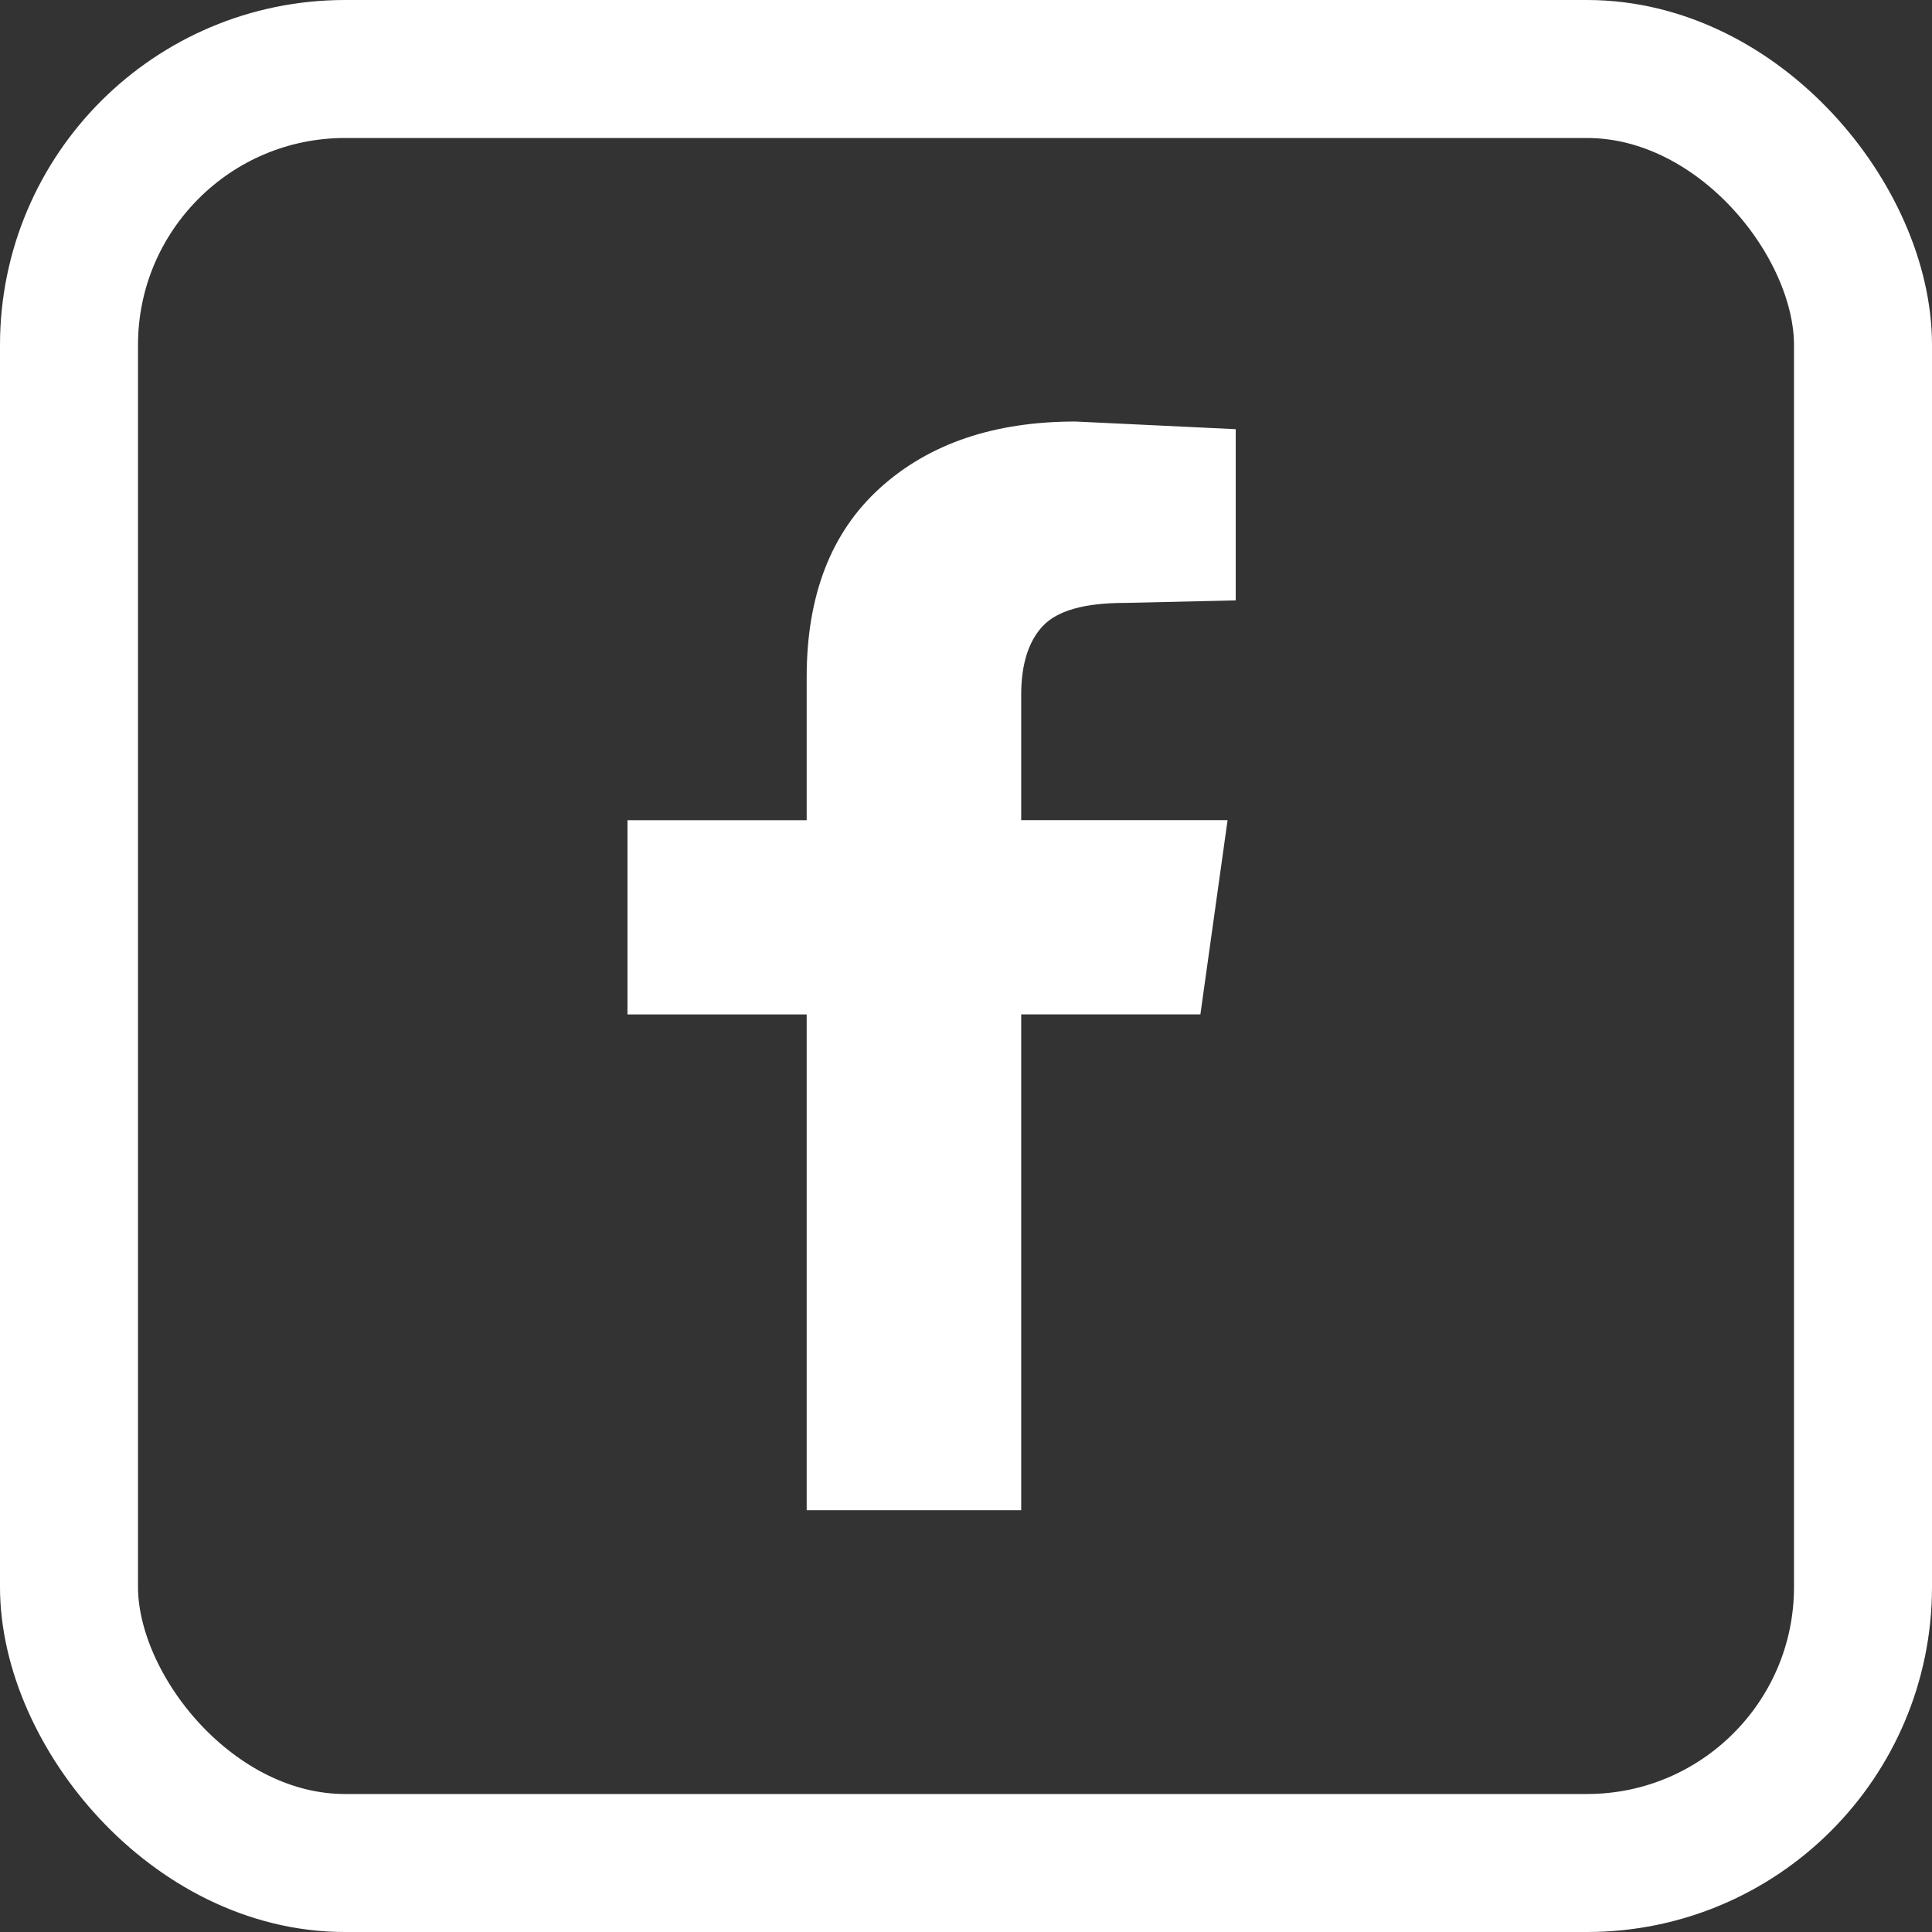
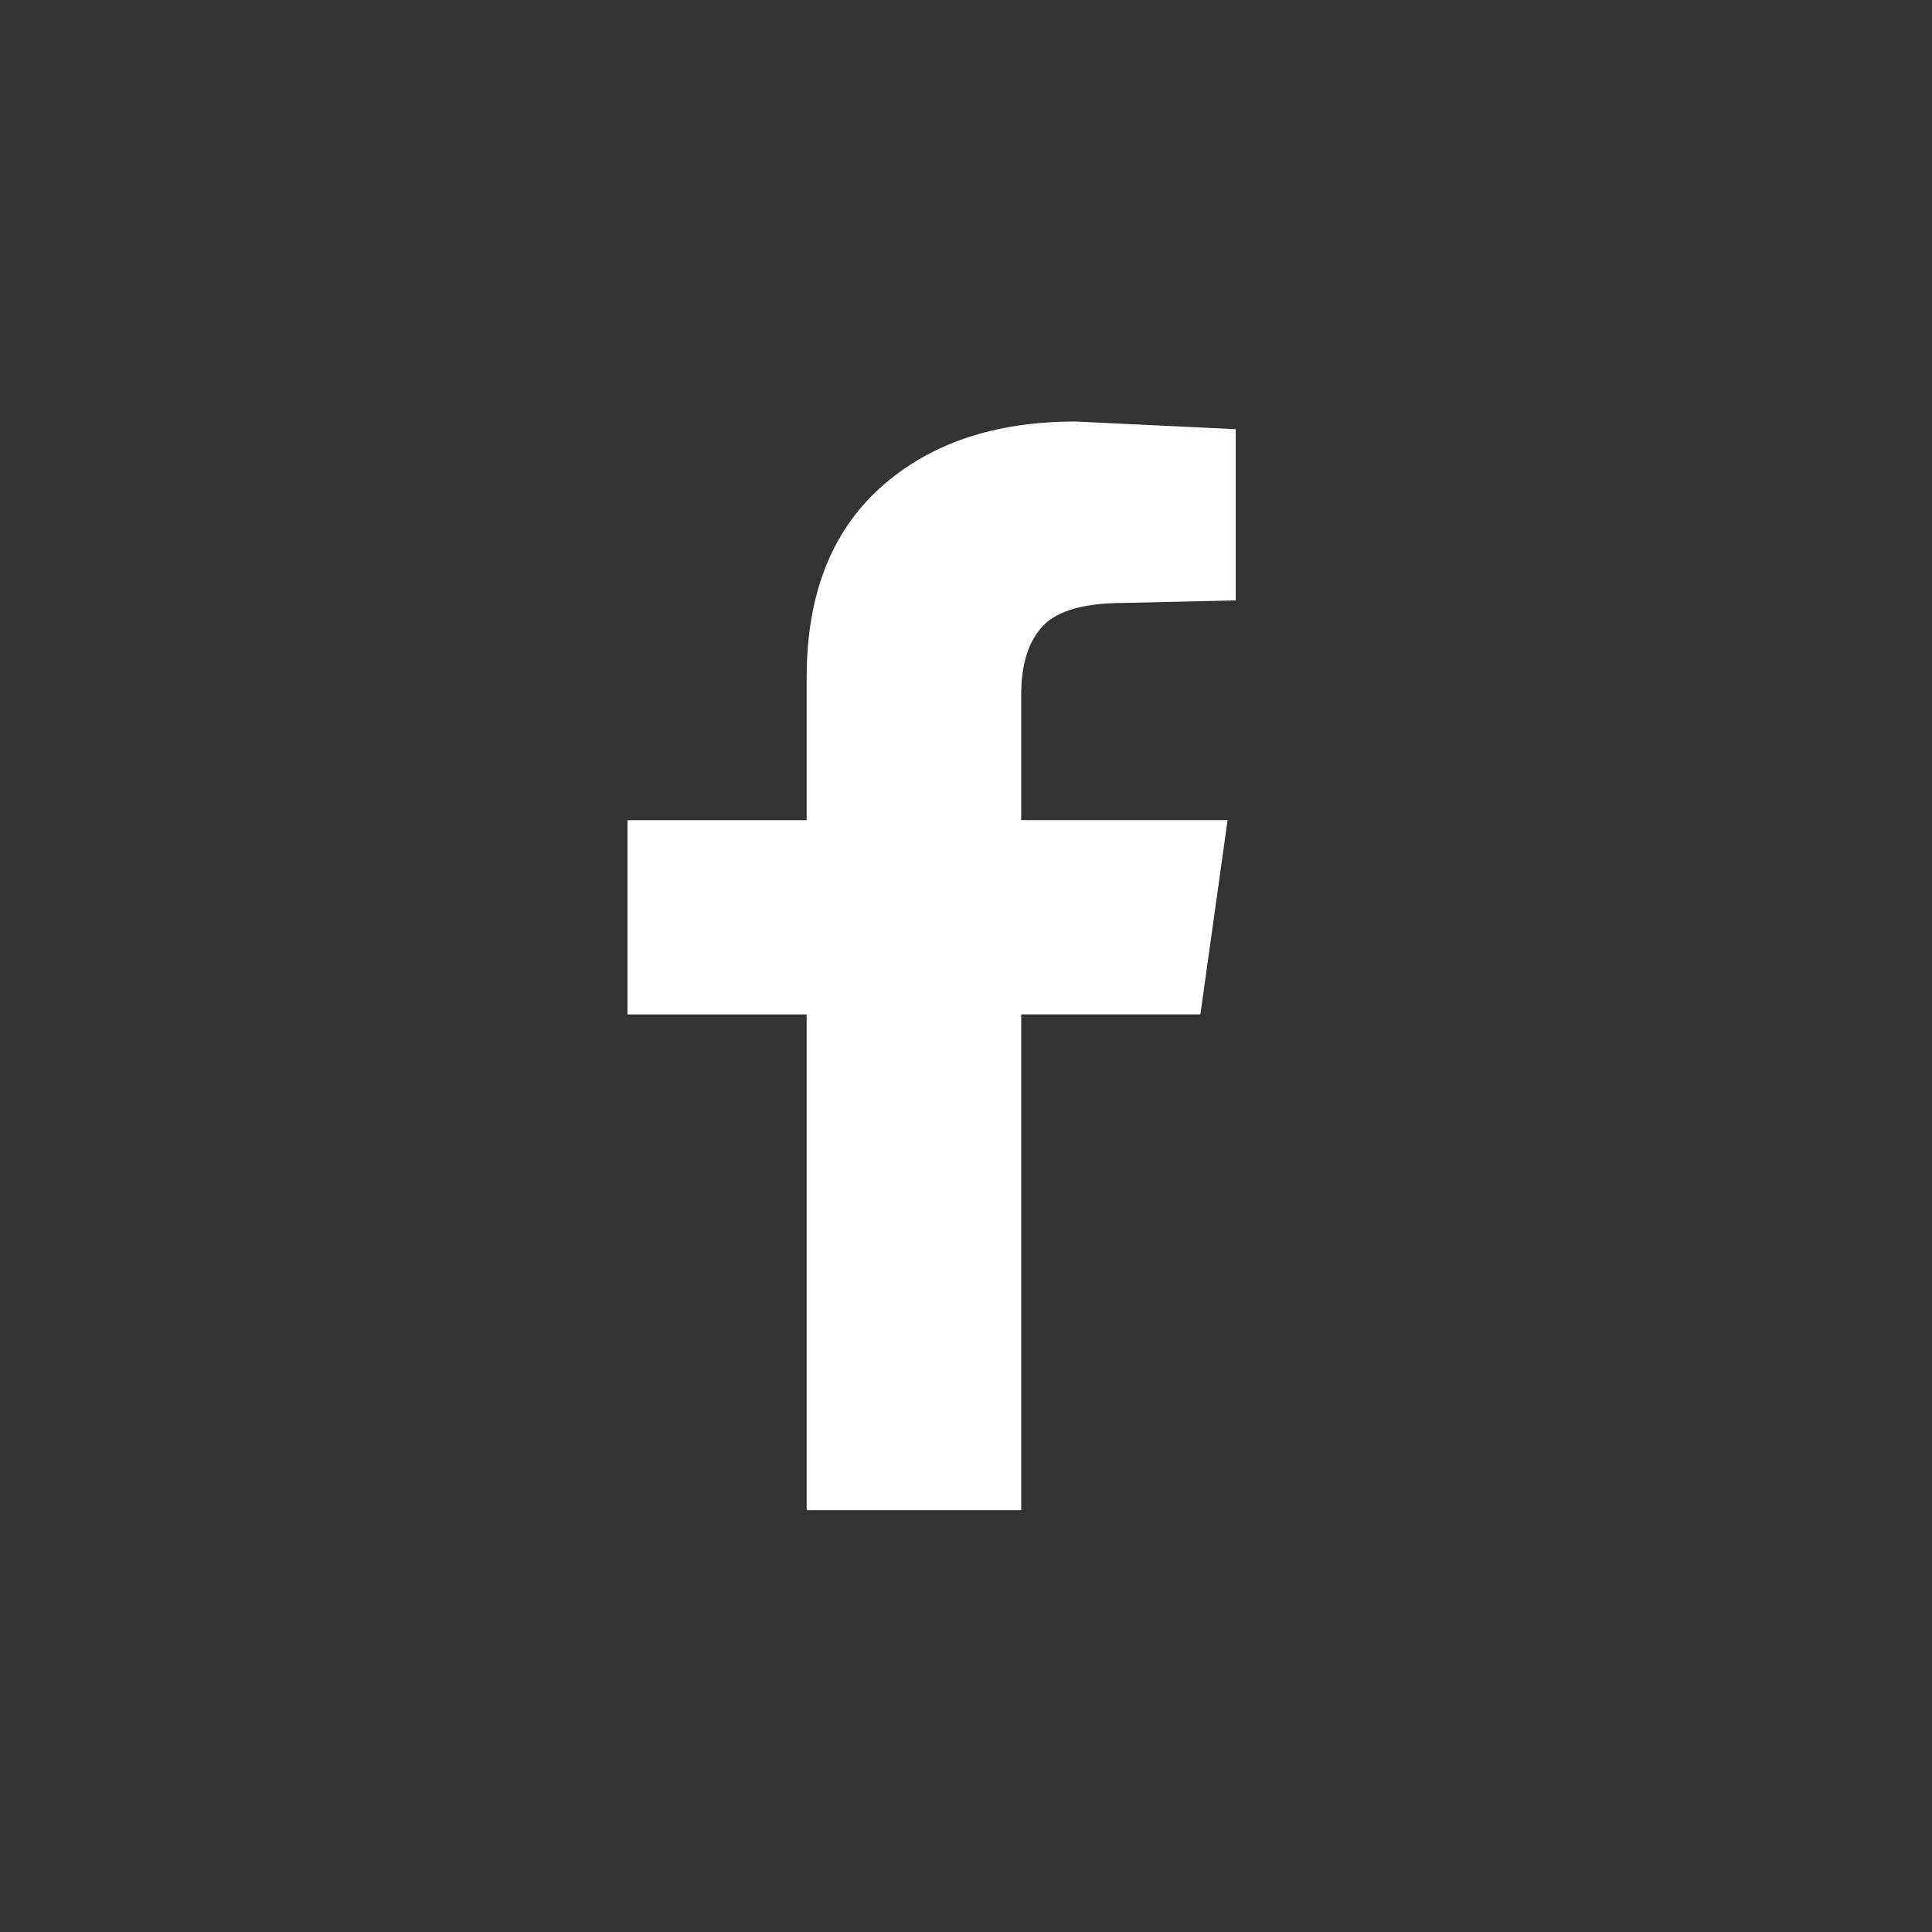
<svg xmlns="http://www.w3.org/2000/svg" width="28" height="28" fill="none">
  <rect width="100%" height="100%" fill="#333333" stroke="none" />
  <path d="M14.8 21.887h-3.109v-7.185H9.094v-2.815h2.597V9.813c0-1.185.354-2.099 1.063-2.741s1.653-.963 2.833-.963l2.322.111v2.481l-1.613.037c-.577 0-.971.111-1.181.333s-.315.556-.315 1v1.815h2.991l-.394 2.815H14.8v7.185z" fill="#fff" />
-   <rect x="1" y="1" width="26" height="26" rx="4" stroke="#fff" stroke-width="2" />
</svg>